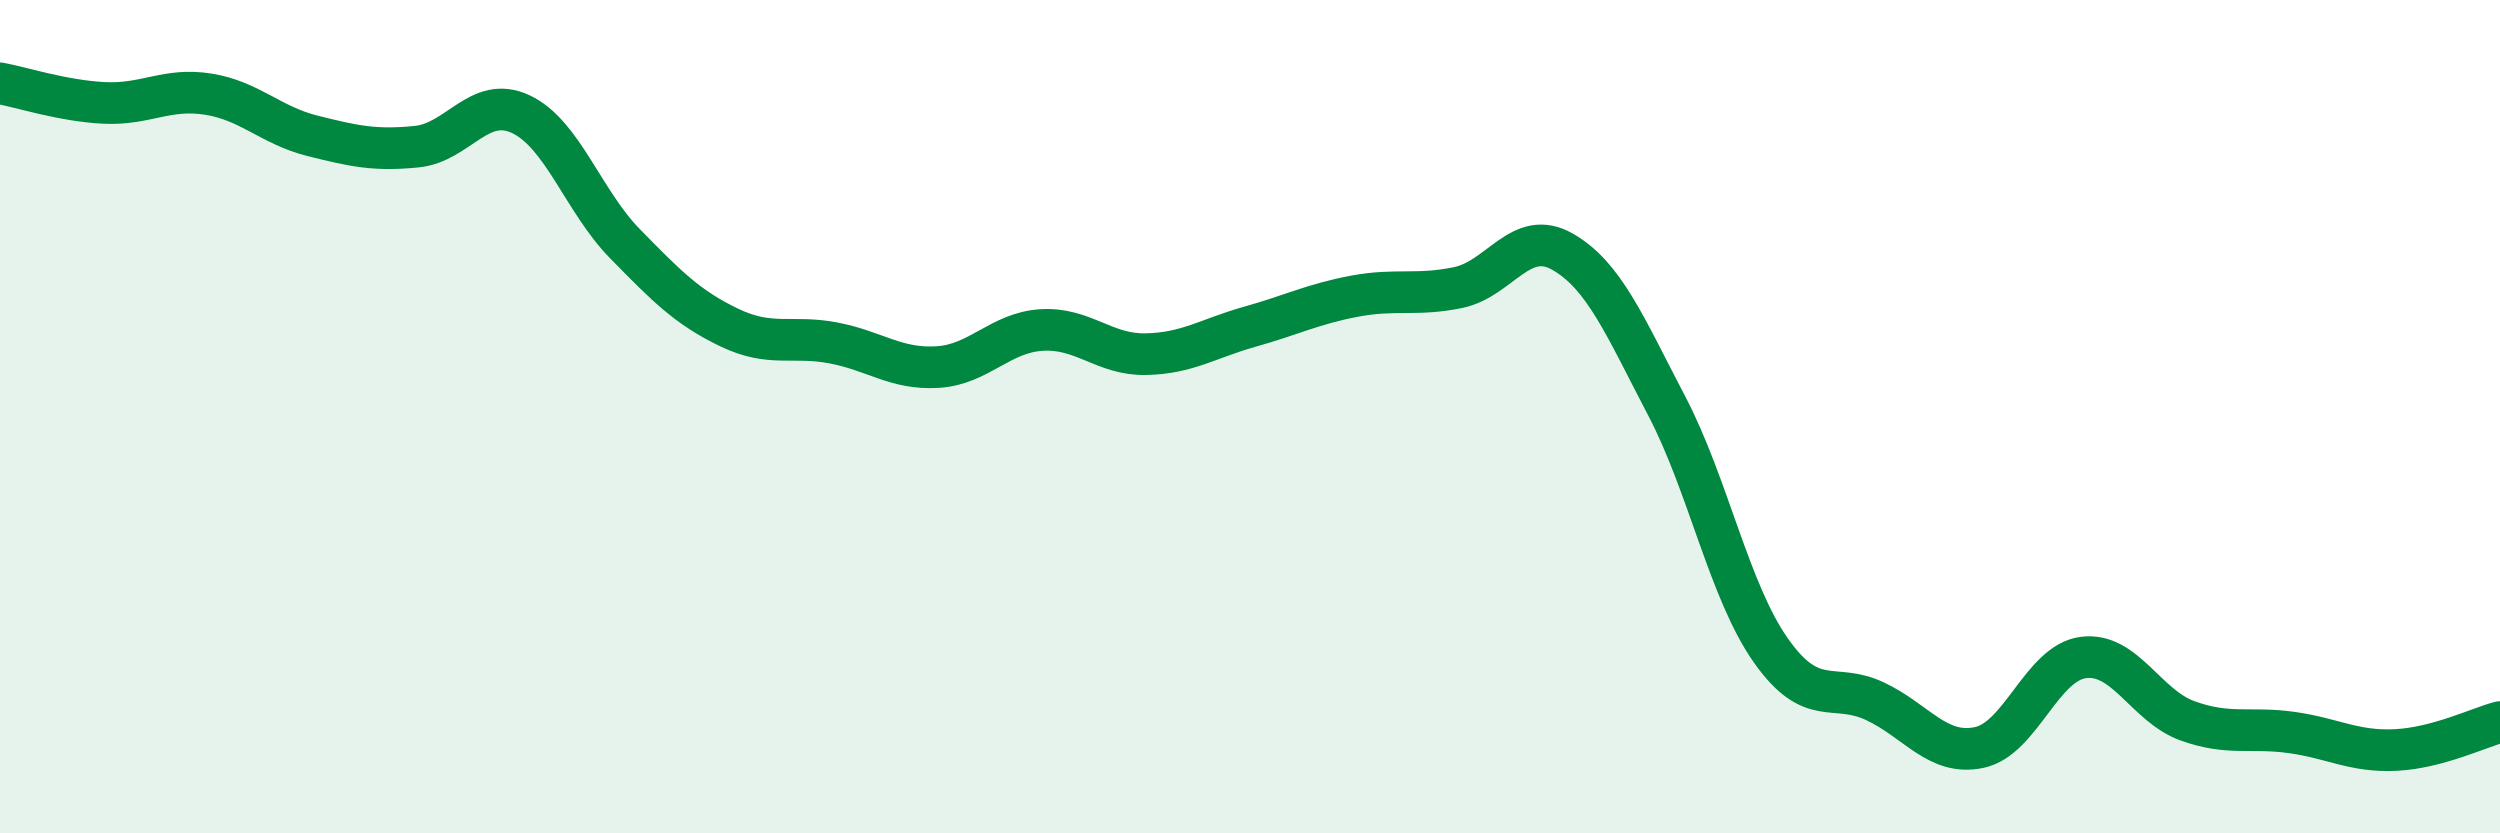
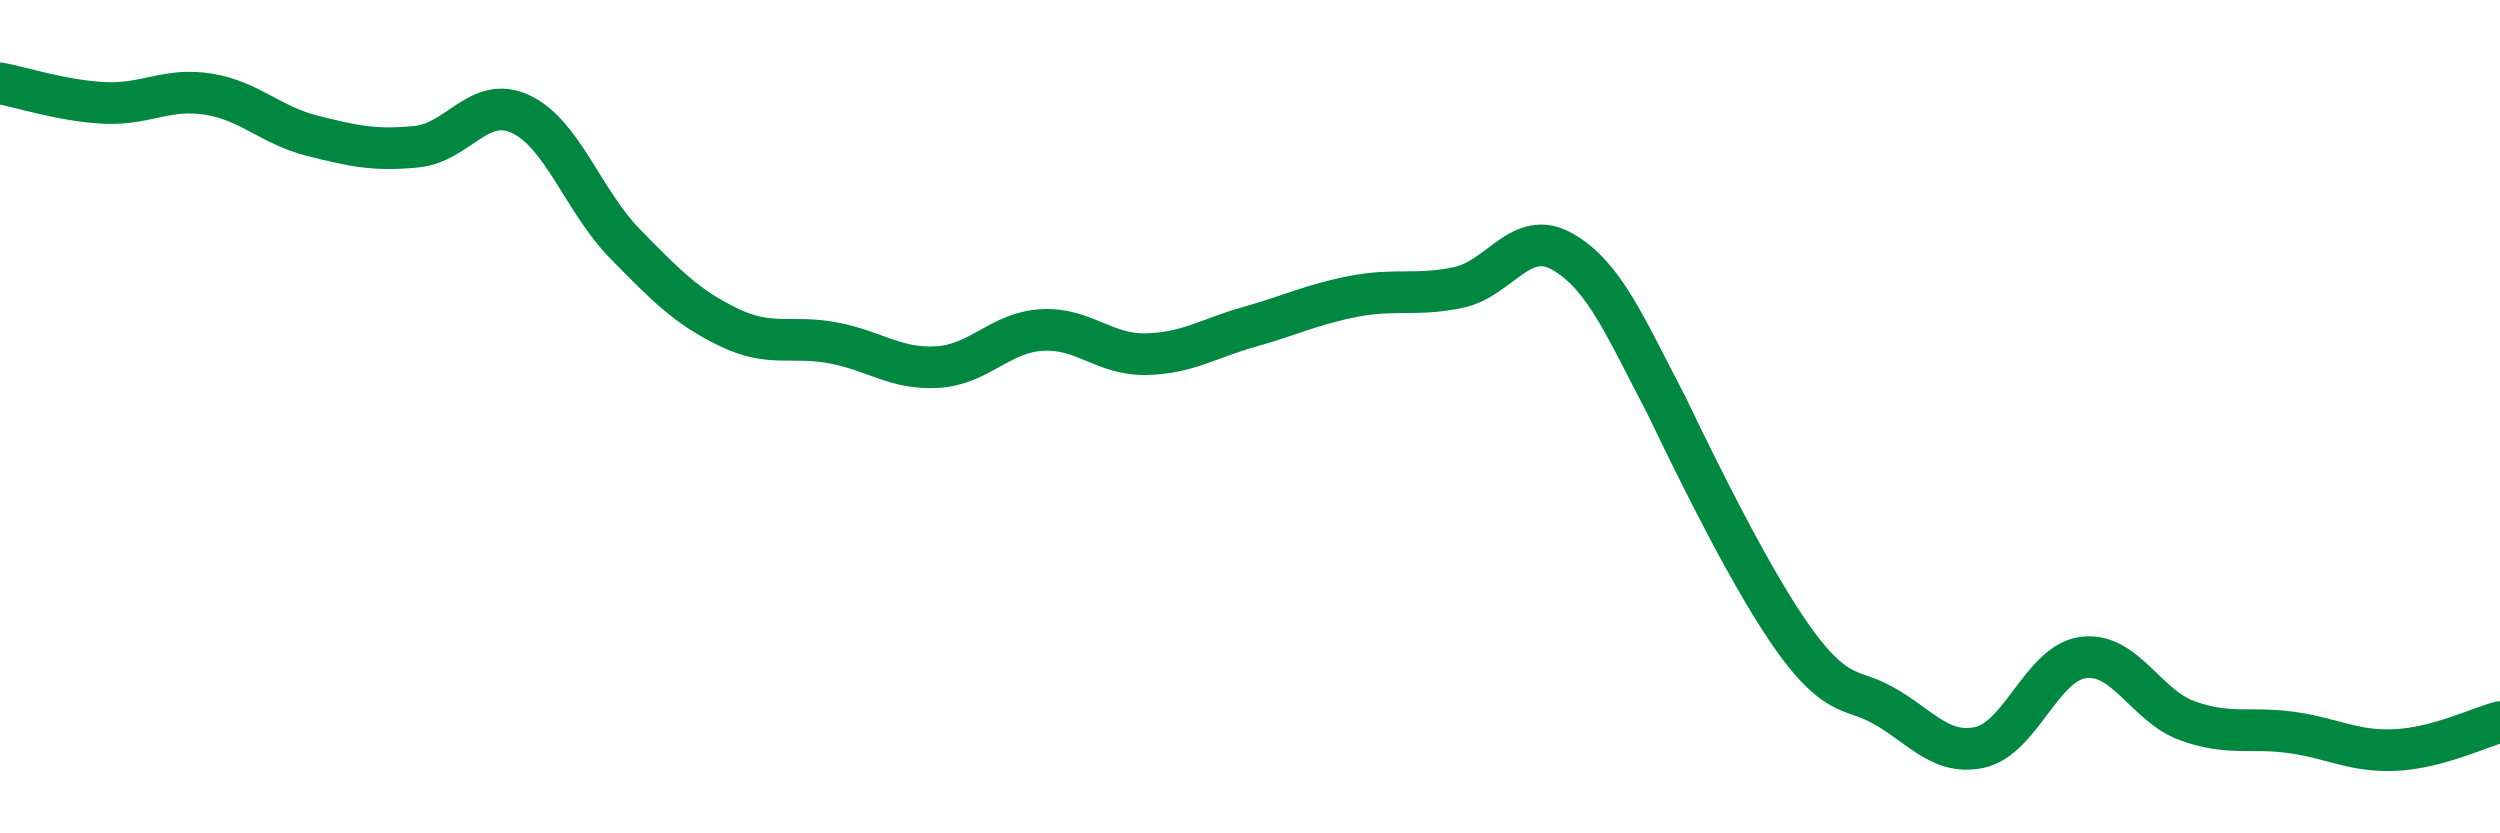
<svg xmlns="http://www.w3.org/2000/svg" width="60" height="20" viewBox="0 0 60 20">
-   <path d="M 0,2 C 0.5,2.09 1.5,2.42 2.5,2.47 C 3.5,2.52 4,2.1 5,2.26 C 6,2.42 6.5,3.01 7.5,3.26 C 8.5,3.51 9,3.62 10,3.52 C 11,3.42 11.5,2.27 12.5,2.74 C 13.5,3.21 14,4.83 15,5.85 C 16,6.87 16.5,7.38 17.5,7.86 C 18.5,8.34 19,8.04 20,8.23 C 21,8.42 21.5,8.87 22.5,8.81 C 23.5,8.75 24,7.98 25,7.92 C 26,7.86 26.5,8.52 27.5,8.5 C 28.5,8.48 29,8.12 30,7.84 C 31,7.56 31.5,7.3 32.5,7.11 C 33.5,6.92 34,7.11 35,6.9 C 36,6.69 36.5,5.47 37.5,6.04 C 38.5,6.61 39,7.83 40,9.74 C 41,11.65 41.5,14.19 42.5,15.61 C 43.5,17.03 44,16.36 45,16.83 C 46,17.3 46.5,18.15 47.5,17.94 C 48.5,17.73 49,15.91 50,15.78 C 51,15.65 51.5,16.94 52.5,17.3 C 53.5,17.66 54,17.44 55,17.58 C 56,17.72 56.5,18.05 57.5,18 C 58.5,17.95 59.5,17.46 60,17.33L60 20L0 20Z" fill="#008740" opacity="0.1" stroke-linecap="round" stroke-linejoin="round" />
-   <path d="M 0,2 C 0.5,2.09 1.5,2.42 2.5,2.47 C 3.5,2.52 4,2.1 5,2.26 C 6,2.42 6.5,3.01 7.5,3.26 C 8.5,3.51 9,3.62 10,3.52 C 11,3.42 11.5,2.27 12.5,2.74 C 13.5,3.21 14,4.83 15,5.85 C 16,6.87 16.5,7.38 17.5,7.86 C 18.5,8.34 19,8.04 20,8.23 C 21,8.42 21.5,8.87 22.5,8.81 C 23.5,8.75 24,7.98 25,7.92 C 26,7.86 26.5,8.52 27.5,8.5 C 28.5,8.48 29,8.12 30,7.84 C 31,7.56 31.5,7.3 32.5,7.11 C 33.5,6.92 34,7.11 35,6.9 C 36,6.69 36.5,5.47 37.5,6.04 C 38.5,6.61 39,7.83 40,9.74 C 41,11.65 41.5,14.19 42.5,15.61 C 43.5,17.03 44,16.36 45,16.83 C 46,17.3 46.5,18.15 47.5,17.94 C 48.5,17.73 49,15.91 50,15.78 C 51,15.65 51.5,16.94 52.5,17.3 C 53.5,17.66 54,17.44 55,17.58 C 56,17.72 56.5,18.05 57.5,18 C 58.5,17.95 59.5,17.46 60,17.33" stroke="#008740" stroke-width="1" fill="none" stroke-linecap="round" stroke-linejoin="round" />
+   <path d="M 0,2 C 0.5,2.09 1.5,2.42 2.5,2.47 C 3.5,2.52 4,2.1 5,2.26 C 6,2.42 6.5,3.01 7.5,3.26 C 8.5,3.51 9,3.62 10,3.52 C 11,3.42 11.5,2.27 12.5,2.74 C 13.5,3.21 14,4.83 15,5.85 C 16,6.87 16.5,7.38 17.5,7.86 C 18.5,8.34 19,8.04 20,8.23 C 21,8.42 21.5,8.87 22.5,8.81 C 23.5,8.75 24,7.98 25,7.92 C 26,7.86 26.5,8.52 27.5,8.5 C 28.5,8.48 29,8.12 30,7.84 C 31,7.56 31.5,7.3 32.5,7.11 C 33.5,6.92 34,7.11 35,6.9 C 36,6.69 36.5,5.47 37.5,6.04 C 38.5,6.61 39,7.83 40,9.74 C 43.5,17.03 44,16.36 45,16.83 C 46,17.3 46.5,18.15 47.5,17.94 C 48.5,17.73 49,15.91 50,15.78 C 51,15.65 51.5,16.94 52.5,17.3 C 53.5,17.66 54,17.44 55,17.58 C 56,17.72 56.5,18.05 57.5,18 C 58.5,17.95 59.5,17.46 60,17.33" stroke="#008740" stroke-width="1" fill="none" stroke-linecap="round" stroke-linejoin="round" />
</svg>